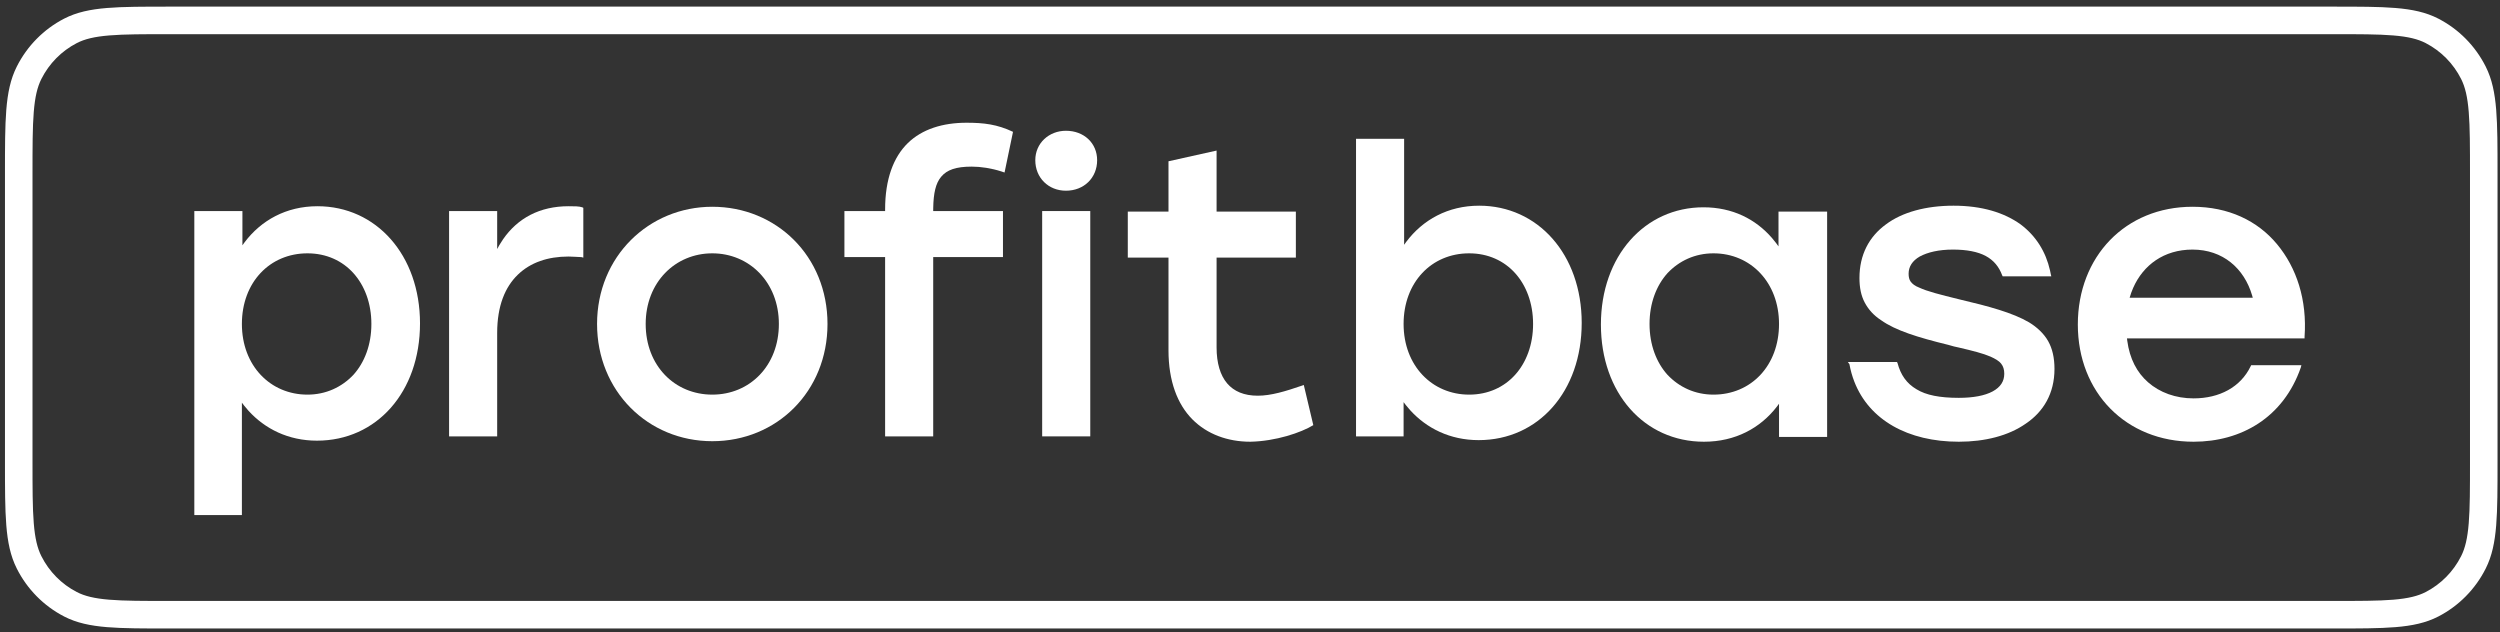
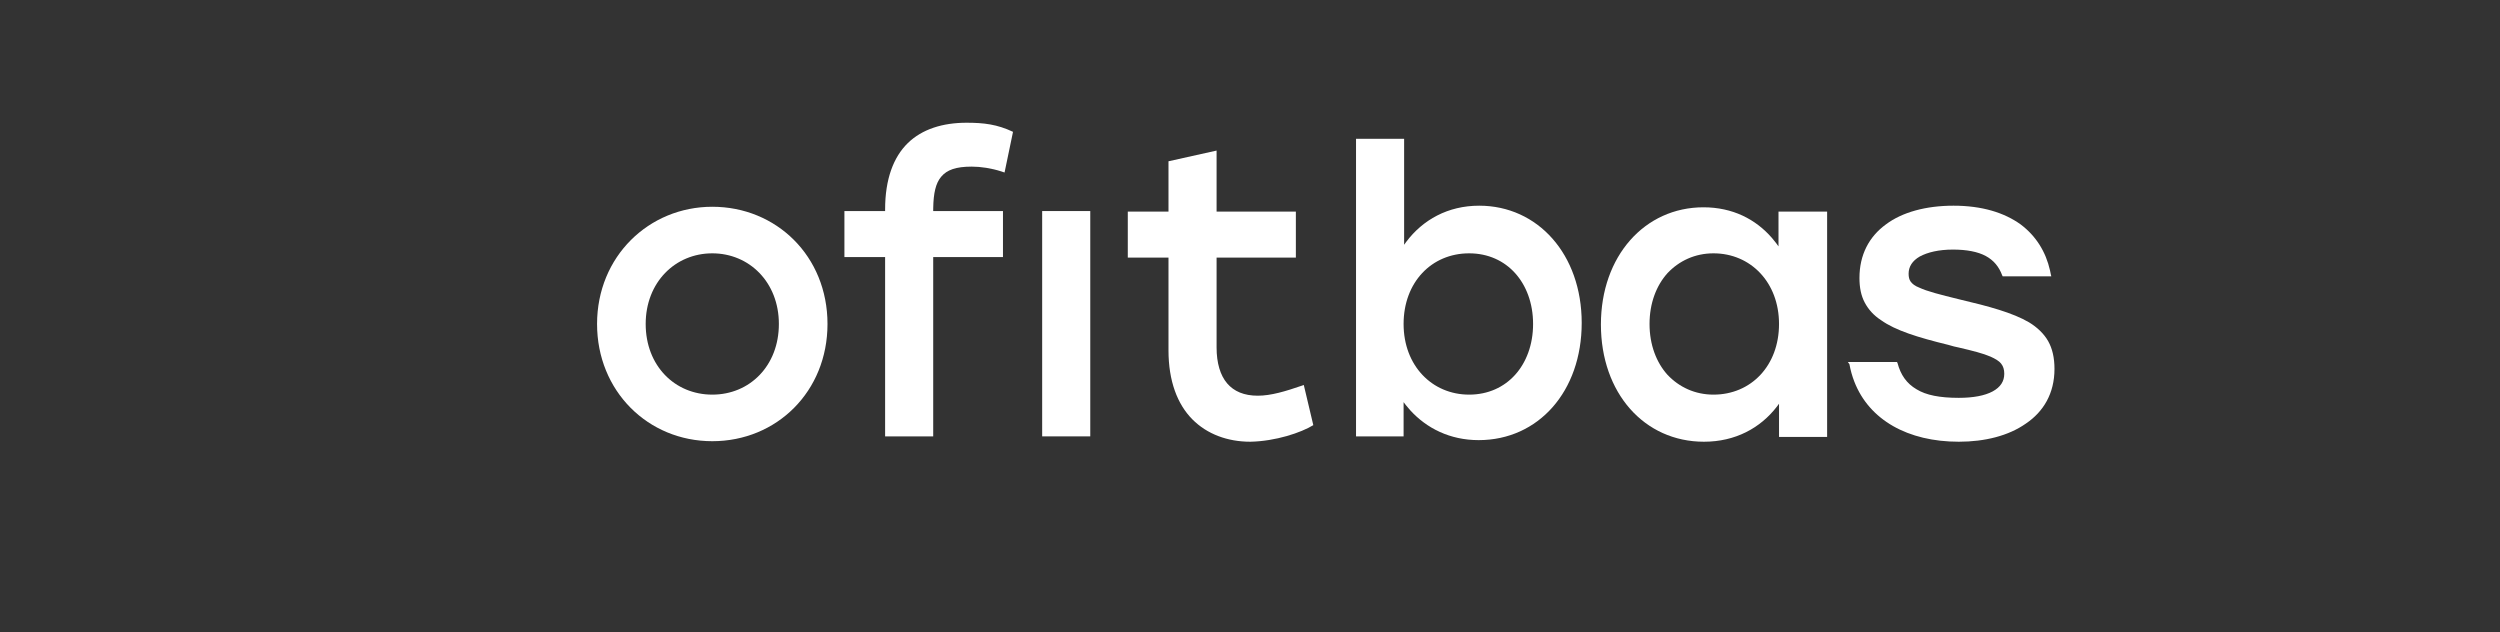
<svg xmlns="http://www.w3.org/2000/svg" width="336" height="85" viewBox="0 0 336 85" fill="none">
  <rect x="0" y="0" width="336" height="85" fill="#333333" stroke="none" />
-   <path fill-rule="evenodd" clip-rule="evenodd" d="M14.685 4.762C12.677 4.928 11.378 5.247 10.322 5.792C8.275 6.848 6.607 8.535 5.56 10.616C5.018 11.694 4.701 13.018 4.537 15.057C4.37 17.116 4.369 19.738 4.369 23.38V61.981C4.369 65.624 4.37 68.245 4.537 70.305C4.701 72.343 5.018 73.668 5.56 74.745C6.607 76.826 8.275 78.513 10.322 79.569C11.378 80.114 12.677 80.433 14.685 80.6C16.715 80.767 19.3 80.769 22.898 80.769H313.438C317.035 80.769 319.621 80.767 321.651 80.6C323.659 80.433 324.958 80.114 326.014 79.569C328.061 78.513 329.729 76.826 330.776 74.745C331.318 73.668 331.635 72.343 331.799 70.305C331.966 68.245 331.967 65.624 331.967 61.981V23.38C331.967 19.738 331.966 17.116 331.799 15.057C331.635 13.018 331.318 11.694 330.776 10.616C329.729 8.535 328.061 6.848 326.014 5.792C324.958 5.247 323.659 4.928 321.651 4.762C319.621 4.594 317.035 4.592 313.438 4.592H22.898C19.3 4.592 16.715 4.594 14.685 4.762ZM22.814 0.891H313.522C317.017 0.891 319.756 0.891 321.956 1.073C324.196 1.259 326.043 1.642 327.711 2.503C330.458 3.92 332.687 6.179 334.082 8.953C334.928 10.635 335.306 12.495 335.488 14.759C335.668 16.985 335.668 19.755 335.668 23.298V62.063C335.668 65.606 335.668 68.377 335.488 70.602C335.306 72.866 334.928 74.727 334.082 76.408C332.687 79.182 330.458 81.441 327.711 82.858C326.043 83.719 324.196 84.103 321.956 84.288C319.756 84.47 317.017 84.47 313.522 84.47H22.814C19.319 84.47 16.58 84.47 14.38 84.288C12.139 84.103 10.293 83.719 8.625 82.858C5.878 81.441 3.649 79.182 2.254 76.408C1.407 74.727 1.03 72.866 0.847 70.602C0.668 68.377 0.668 65.606 0.668 62.063V23.298C0.668 19.755 0.668 16.984 0.847 14.759C1.03 12.495 1.407 10.635 2.254 8.953C3.649 6.179 5.878 3.92 8.625 2.503C10.293 1.642 12.139 1.259 14.38 1.073C16.58 0.891 19.319 0.891 22.814 0.891Z" fill="white" />
  <path d="M122.013 19.229C120.095 21.099 118.959 24.049 118.959 28.149V28.365H113.489V34.551H118.959V58.649H125.423V34.551H134.799V28.365H125.423C125.423 28.263 125.423 28.163 125.424 28.065C125.425 28.028 125.425 27.992 125.426 27.956C125.46 25.957 125.756 24.638 126.488 23.761C127.27 22.826 128.477 22.394 130.608 22.394C131.816 22.394 133.236 22.61 134.586 23.042L135.012 23.186L136.149 17.718C134.018 16.711 132.242 16.496 129.898 16.496C126.701 16.496 123.931 17.359 122.013 19.229Z" fill="white" />
-   <path d="M78.256 27.861L78.398 27.933V34.623L78.114 34.551C78.086 34.551 78.057 34.551 78.029 34.55C77.831 34.547 77.63 34.534 77.414 34.52C77.378 34.518 77.34 34.515 77.302 34.513C77.038 34.495 76.748 34.479 76.409 34.479C73.639 34.479 71.295 35.27 69.59 36.925C67.885 38.58 66.82 41.097 66.82 44.766V58.649H60.356V28.365H66.82V33.472C66.915 33.29 67.014 33.111 67.116 32.936C67.27 32.672 67.432 32.417 67.602 32.172C69.572 29.314 72.556 27.717 76.409 27.717C77.191 27.717 77.83 27.717 78.256 27.861Z" fill="white" />
  <path d="M175.23 51.743L176.508 57.139C174.874 58.146 171.465 59.297 168.055 59.368C165.001 59.368 162.23 58.361 160.241 56.347C158.253 54.333 157.045 51.24 157.045 47.068V34.623H151.575V28.437H157.045V21.675L163.509 20.236V28.437H174.164V34.623H163.509V46.708C163.509 48.794 164.006 50.449 164.93 51.528C165.853 52.607 167.203 53.182 169.05 53.182C170.82 53.182 172.786 52.587 174.948 51.841C175.034 51.811 175.121 51.781 175.207 51.751C175.215 51.749 175.222 51.746 175.23 51.743Z" fill="white" />
-   <path fill-rule="evenodd" clip-rule="evenodd" d="M32.872 32.567C32.773 32.699 32.676 32.833 32.581 32.969V28.365H26.117V69.224H32.51V54.117C32.606 54.249 32.705 54.38 32.806 54.508C32.995 54.747 33.191 54.979 33.395 55.204C35.597 57.627 38.743 59.225 42.597 59.225C50.624 59.225 56.449 52.679 56.449 43.471C56.449 34.263 50.553 27.717 42.668 27.717C38.457 27.717 35.09 29.625 32.877 32.559C32.877 32.56 32.878 32.559 32.877 32.559C32.876 32.562 32.874 32.564 32.872 32.567ZM49.914 43.543C49.914 46.348 48.99 48.722 47.498 50.377C45.936 52.031 43.805 53.038 41.319 53.038C36.346 53.038 32.51 49.154 32.51 43.543C32.51 37.932 36.275 34.048 41.319 34.048C43.876 34.048 46.007 35.055 47.498 36.709C48.99 38.364 49.914 40.737 49.914 43.543Z" fill="white" />
  <path fill-rule="evenodd" clip-rule="evenodd" d="M95.731 27.789C104.326 27.789 111.216 34.407 111.216 43.543C111.216 52.607 104.397 59.297 95.731 59.297C87.064 59.297 80.245 52.535 80.245 43.543C80.245 34.479 87.206 27.789 95.731 27.789ZM95.731 34.048C90.758 34.048 86.78 37.932 86.78 43.543C86.78 49.154 90.687 53.038 95.731 53.038C100.774 53.038 104.681 49.154 104.681 43.543C104.681 37.932 100.703 34.048 95.731 34.048Z" fill="white" />
-   <path d="M147.455 21.531C147.455 19.229 145.679 17.575 143.264 17.575C140.991 17.575 139.144 19.229 139.144 21.531C139.144 23.905 140.92 25.631 143.264 25.631C145.679 25.631 147.455 23.905 147.455 21.531Z" fill="white" />
  <path fill-rule="evenodd" clip-rule="evenodd" d="M189.005 32.495C188.906 32.627 188.809 32.761 188.714 32.897V18.654H182.25V58.649H188.643V54.045C188.739 54.178 188.838 54.308 188.939 54.436C189.127 54.675 189.324 54.907 189.528 55.132C191.73 57.556 194.876 59.153 198.73 59.153C206.757 59.153 212.581 52.607 212.581 43.399C212.581 34.191 206.686 27.645 198.801 27.645C194.589 27.645 191.222 29.553 189.01 32.488C189.01 32.488 189.01 32.487 189.01 32.488C189.009 32.49 189.007 32.492 189.005 32.495ZM206.046 43.543C206.046 46.348 205.123 48.722 203.631 50.377C202.139 52.031 200.008 53.038 197.451 53.038C192.479 53.038 188.643 49.154 188.643 43.543C188.643 37.932 192.408 34.048 197.451 34.048C200.008 34.048 202.139 35.055 203.631 36.709C205.123 38.364 206.046 40.737 206.046 43.543Z" fill="white" />
  <path fill-rule="evenodd" clip-rule="evenodd" d="M238.81 54.654C238.91 54.525 239.007 54.394 239.101 54.261V58.721H245.565V28.437H239.03V33.112C238.934 32.974 238.835 32.837 238.734 32.703C238.734 32.703 238.734 32.703 238.734 32.703C238.547 32.454 238.351 32.212 238.148 31.978C235.959 29.458 232.859 27.861 228.943 27.861C221.059 27.861 215.163 34.407 215.163 43.615C215.163 52.822 220.988 59.368 229.014 59.368C233.226 59.368 236.593 57.527 238.805 54.661C238.807 54.659 238.809 54.656 238.81 54.654ZM239.101 43.543C239.101 49.154 235.337 53.038 230.293 53.038C227.807 53.038 225.676 52.031 224.113 50.377C222.621 48.722 221.698 46.348 221.698 43.543C221.698 40.737 222.621 38.364 224.113 36.709C225.676 35.055 227.807 34.048 230.293 34.048C235.265 34.048 239.101 37.932 239.101 43.543Z" fill="white" />
  <path d="M255.025 48.794L254.954 48.65H248.348L248.561 48.938C248.712 49.765 248.933 50.549 249.219 51.286C251.222 56.45 256.428 59.368 263.265 59.368C266.746 59.368 269.942 58.577 272.286 56.923C274.63 55.34 276.122 52.894 276.122 49.585C276.122 48.075 275.838 46.852 275.27 45.845C274.701 44.838 273.778 43.975 272.712 43.327C270.51 42.032 267.314 41.169 263.336 40.234C260.708 39.587 259.003 39.155 257.937 38.651C257.369 38.436 257.014 38.148 256.801 37.86C256.588 37.572 256.517 37.213 256.517 36.781C256.517 35.846 257.014 35.055 258.008 34.479C259.074 33.904 260.566 33.544 262.484 33.544C264.33 33.544 265.822 33.832 266.888 34.407C267.953 34.983 268.663 35.846 269.09 36.997L269.161 37.141H275.696L275.625 36.853C275.594 36.682 275.559 36.513 275.522 36.346C274.956 33.834 273.64 31.714 271.576 30.163C269.374 28.581 266.39 27.645 262.555 27.645C258.861 27.645 255.664 28.509 253.462 30.163C251.189 31.818 249.911 34.263 249.911 37.357C249.911 38.651 250.124 39.73 250.621 40.666C251.118 41.601 251.828 42.392 252.823 43.039C254.741 44.406 257.724 45.341 261.844 46.348C261.875 46.357 261.906 46.366 261.937 46.375C262.403 46.51 262.865 46.641 263.265 46.708C265.112 47.14 266.533 47.499 267.527 47.931C268.166 48.219 268.663 48.506 268.948 48.866C269.232 49.226 269.374 49.657 269.374 50.233C269.374 51.24 268.877 52.031 267.811 52.607C266.746 53.182 265.183 53.47 263.265 53.47C260.708 53.47 258.861 53.11 257.582 52.319C256.233 51.528 255.451 50.377 255.025 48.794Z" fill="white" />
-   <path fill-rule="evenodd" clip-rule="evenodd" d="M294.816 53.542C292.401 53.542 290.27 52.751 288.707 51.384C287.205 50.07 286.228 48.225 285.902 45.785C285.889 45.686 285.877 45.586 285.866 45.485H309.733V45.269C310.088 40.306 308.668 35.99 306.039 32.825C303.411 29.66 299.504 27.789 294.674 27.789C285.653 27.789 279.26 34.479 279.26 43.615C279.26 52.751 285.724 59.368 294.816 59.368C301.205 59.368 306.885 56.135 309.232 49.382L309.236 49.37L309.307 49.082H302.559L302.488 49.226C301.138 52.031 298.297 53.542 294.816 53.542ZM294.674 33.544C298.754 33.544 301.622 36.067 302.689 39.718C302.718 39.817 302.746 39.917 302.772 40.018H286.221C286.354 39.551 286.517 39.099 286.709 38.666C288.055 35.637 290.82 33.544 294.674 33.544Z" fill="white" />
  <path d="M140.068 58.649V28.365H146.532V58.649H140.068Z" fill="white" />
</svg>